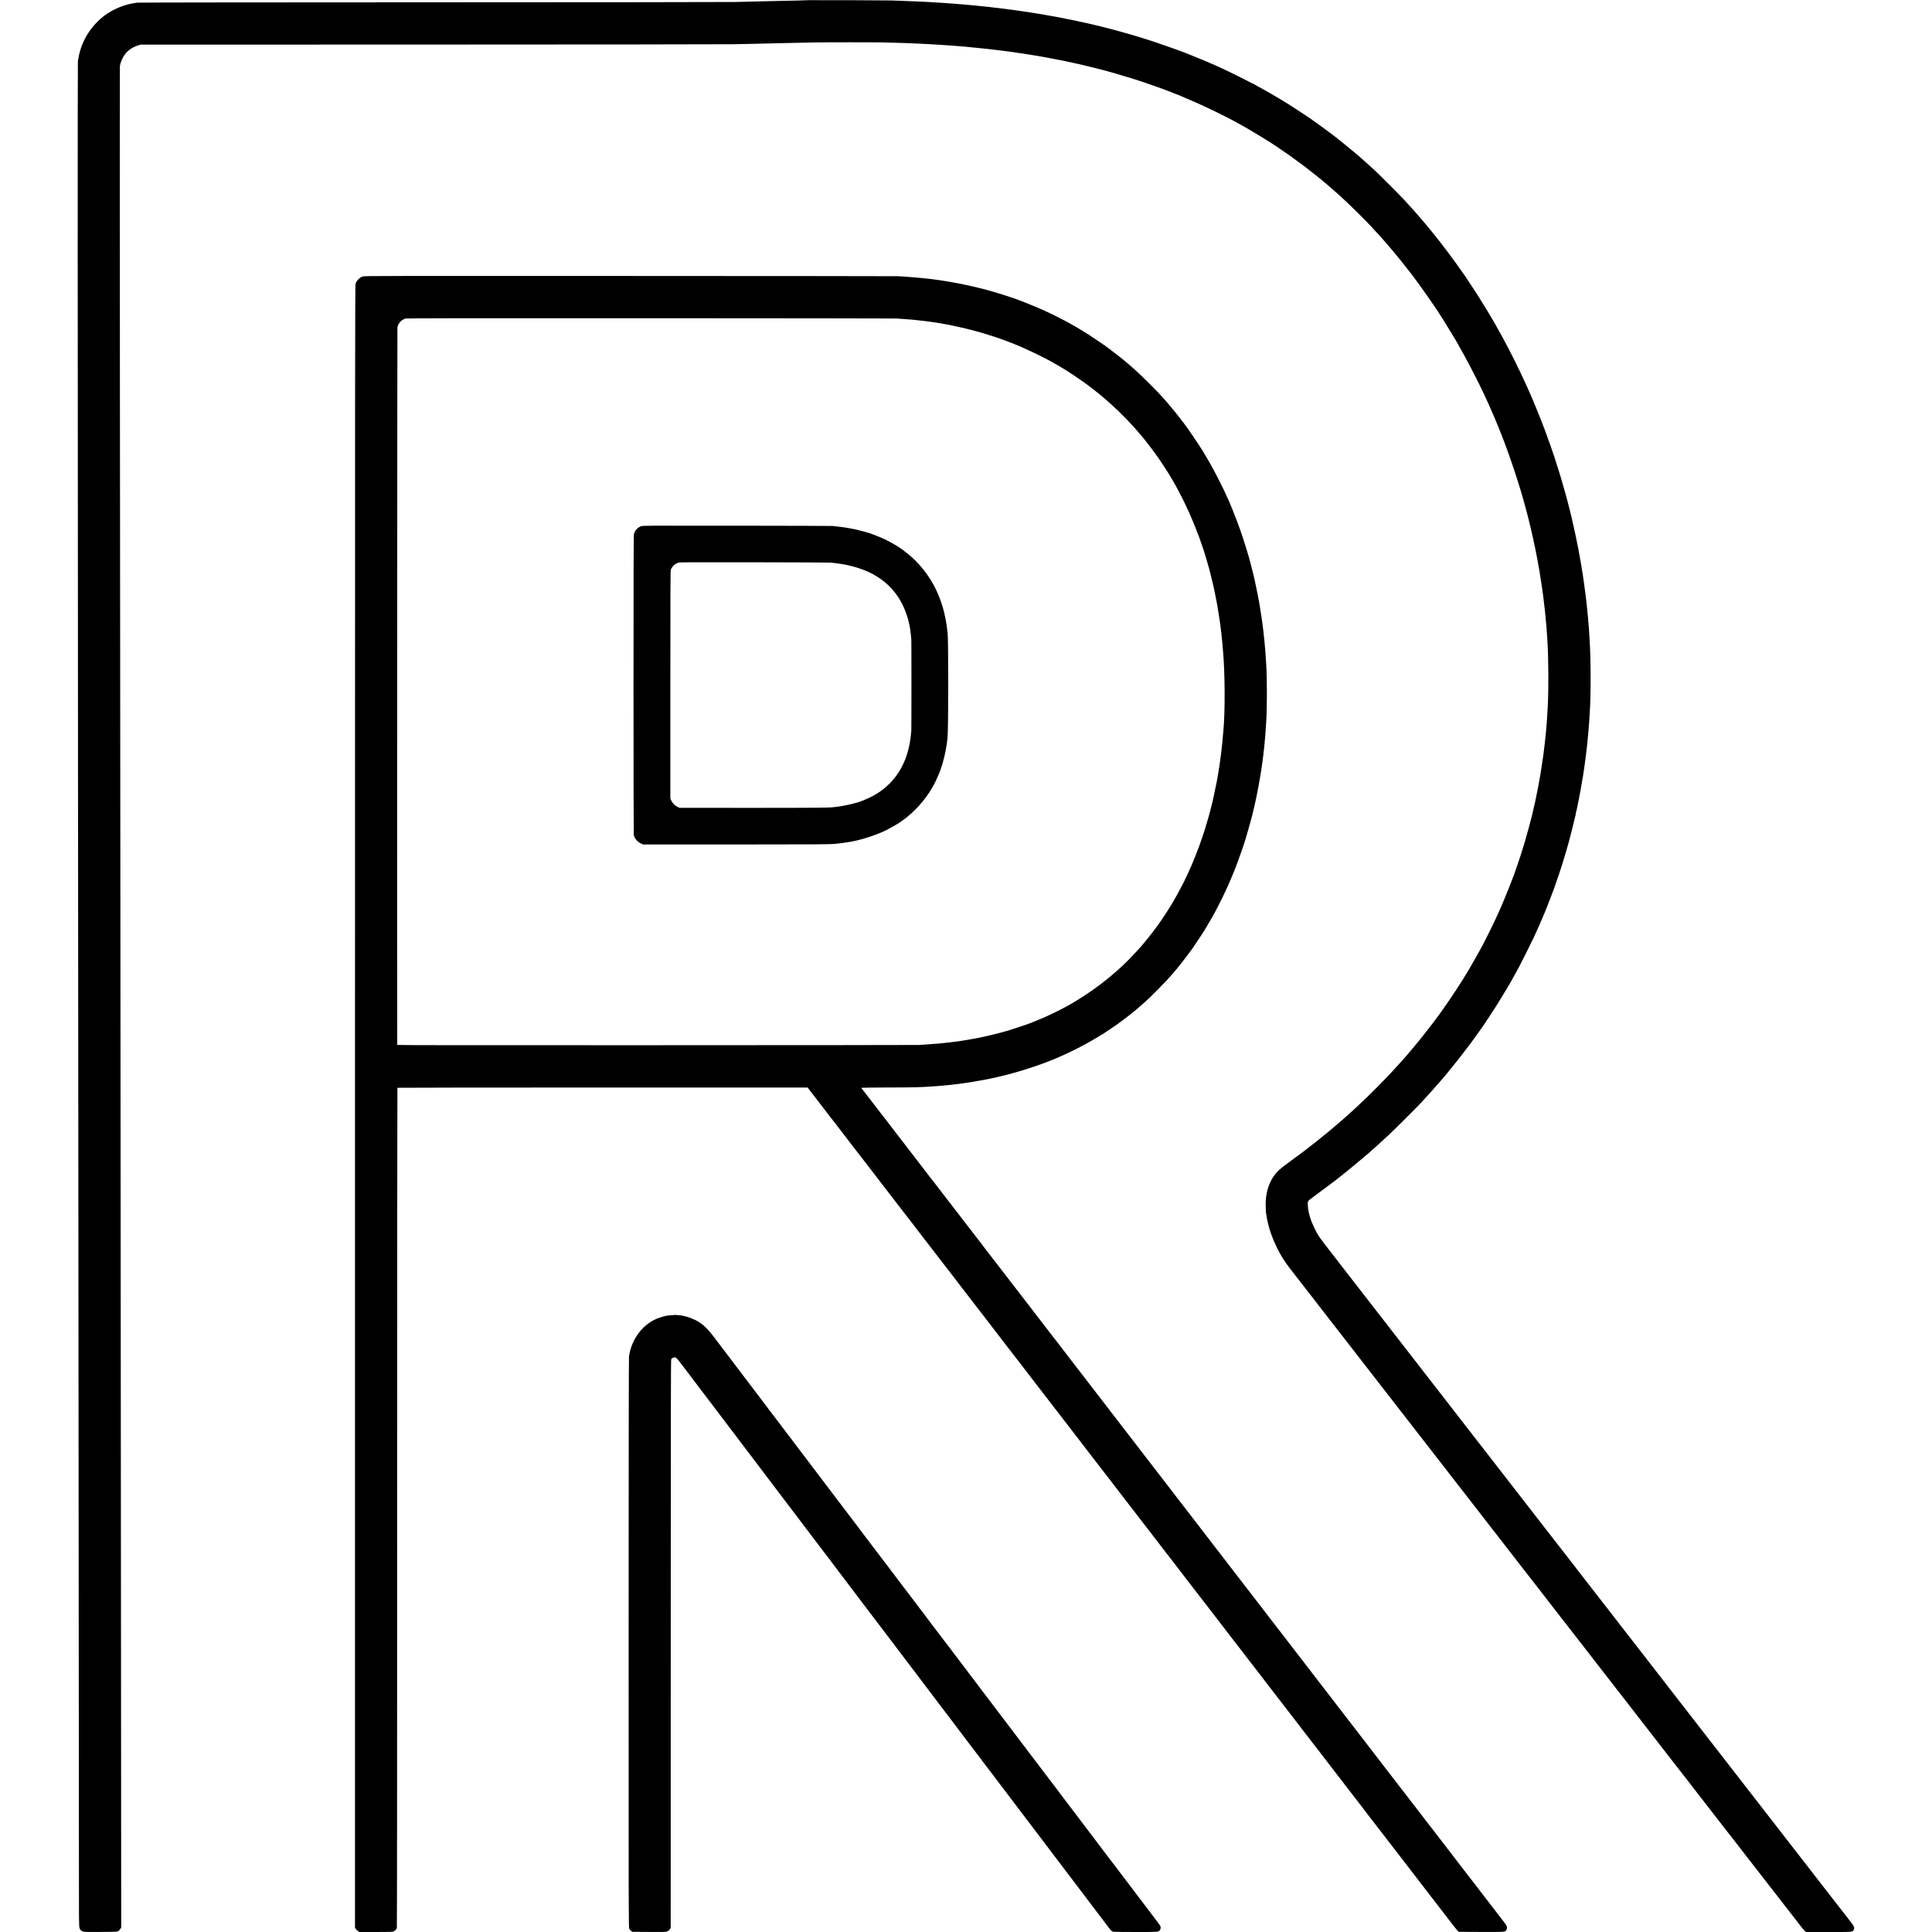
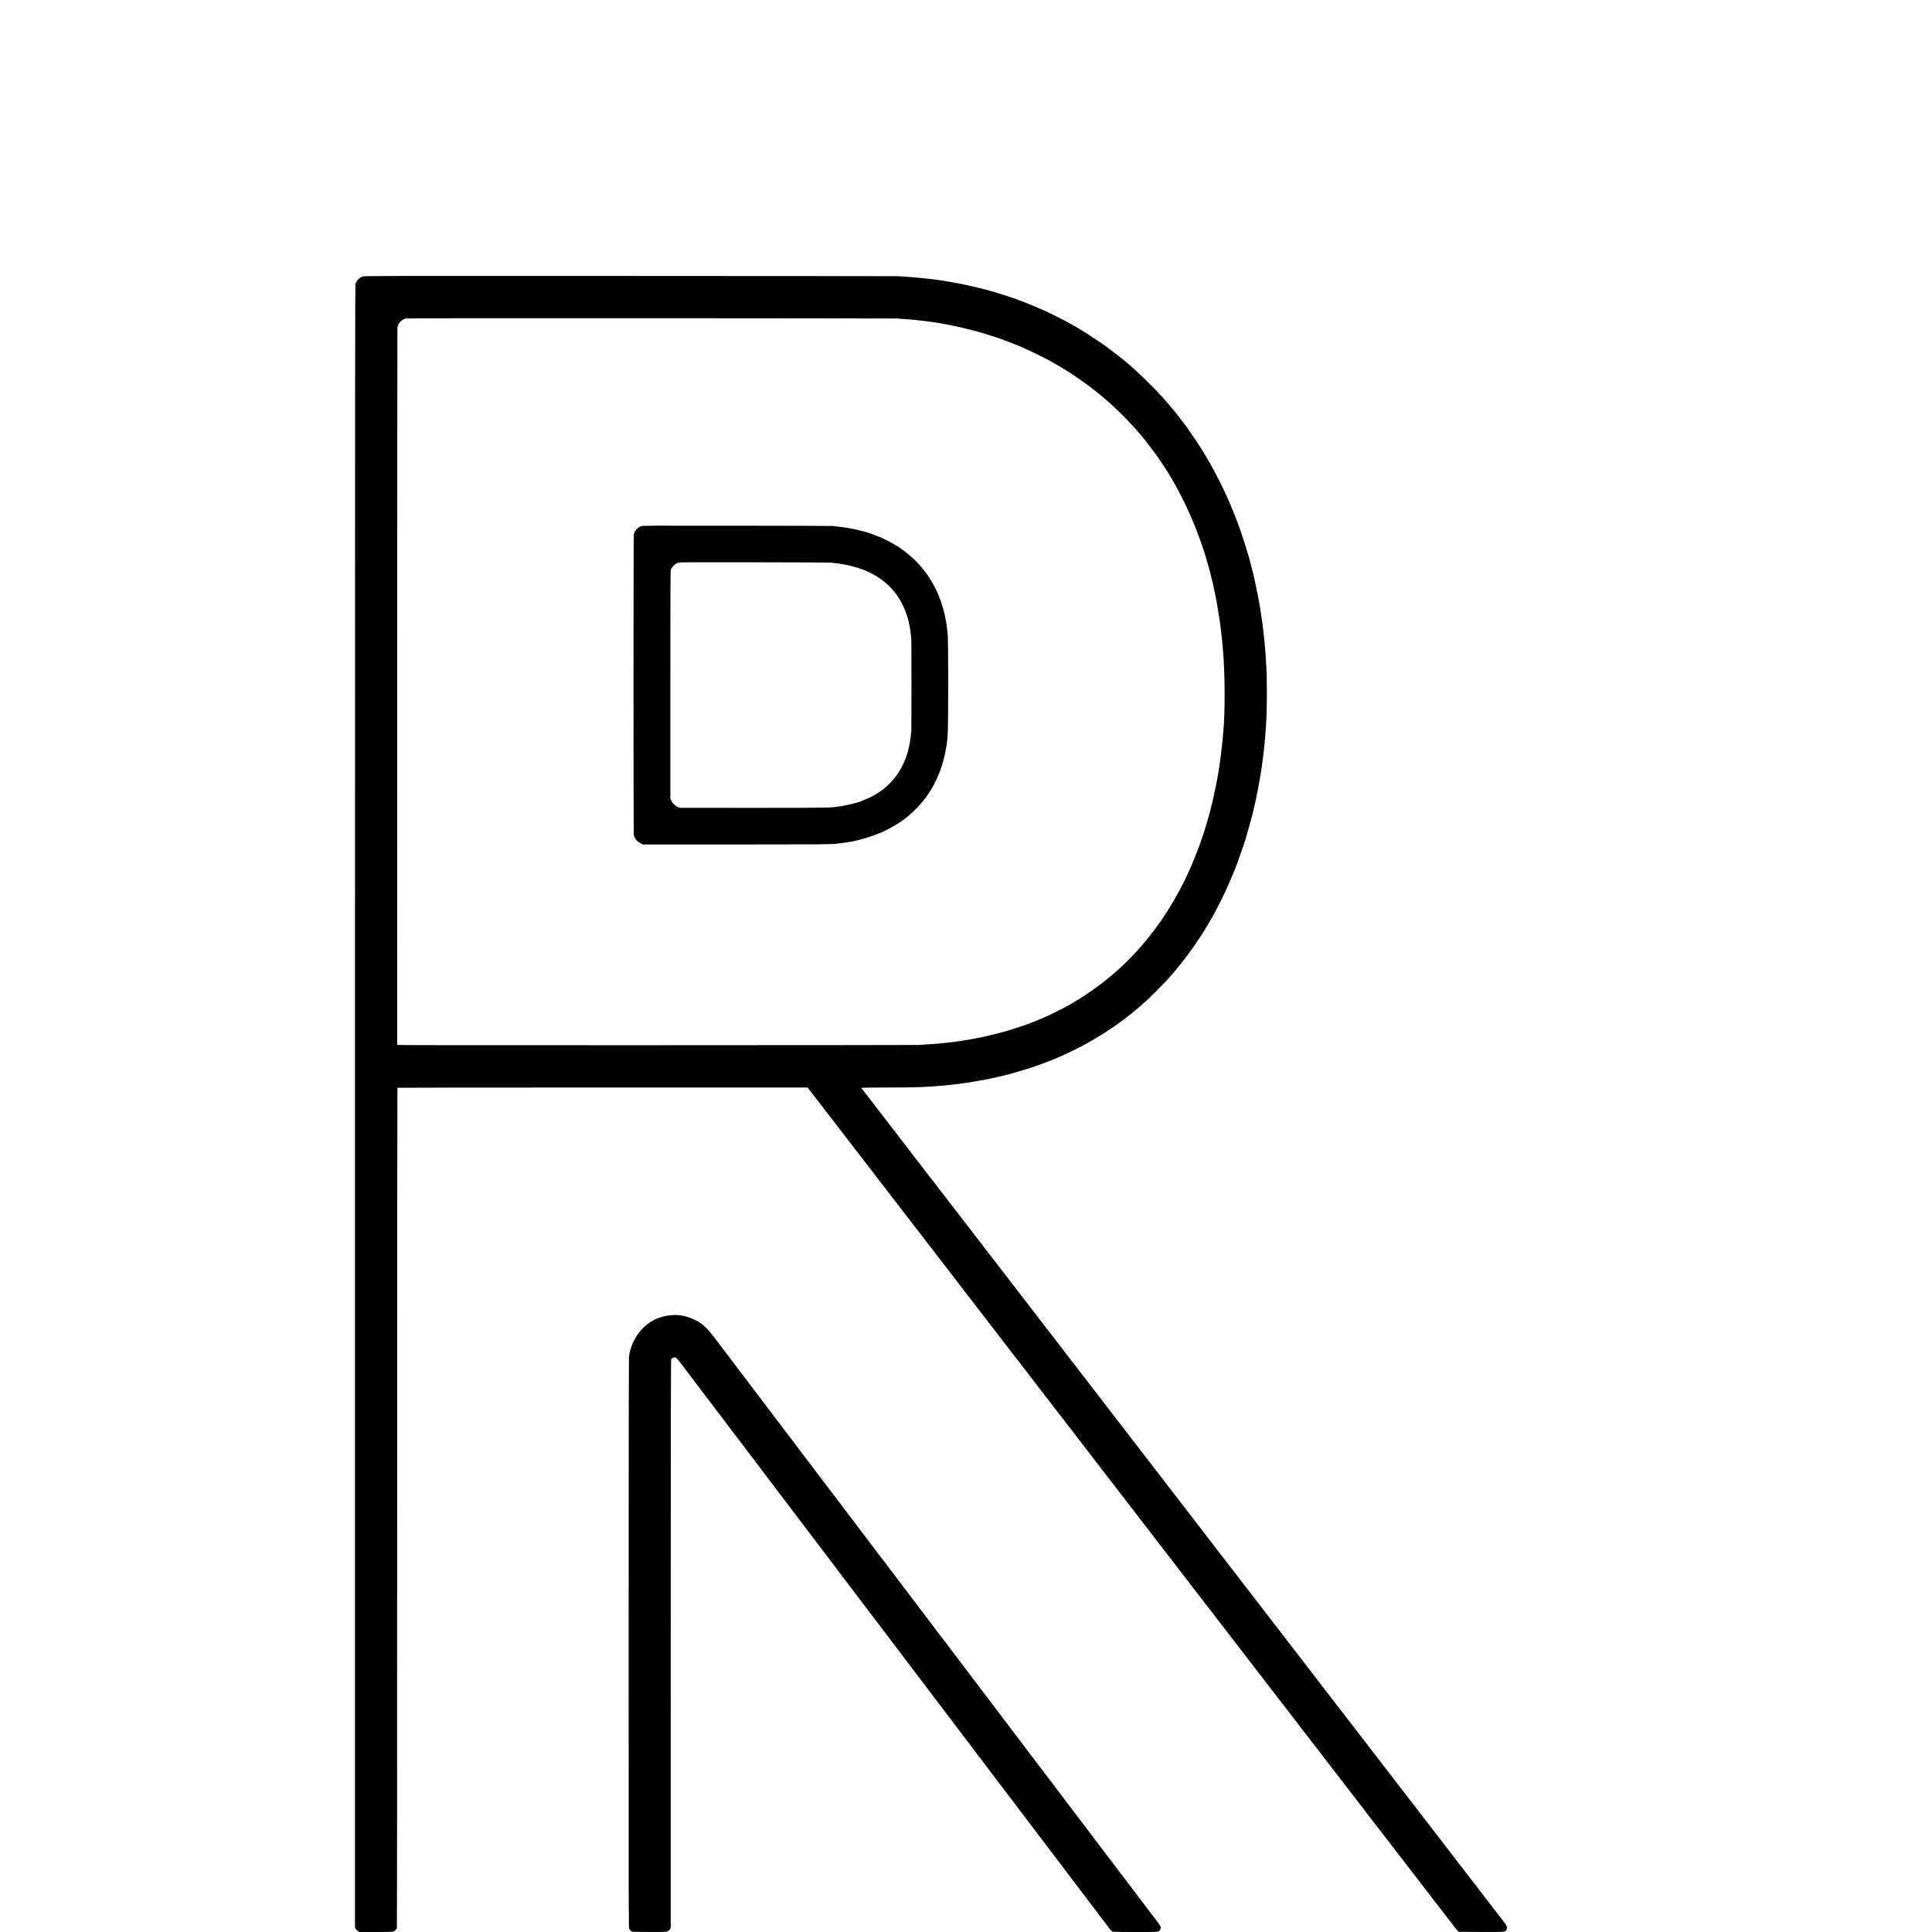
<svg xmlns="http://www.w3.org/2000/svg" version="1.0" width="5437pt" height="5437pt" viewBox="0 0 5437 5437" preserveAspectRatio="xMidYMid meet">
  <g transform="translate(0,5437) scale(0.1,-0.1)" fill="#000000" stroke="none">
-     <path d="M22768 54365 c-2 -2 -147 -6 -323 -10 -176 -3 -392 -8 -480 -10 -431 -11 -856 -21 -1300 -31 -187 -4 -4030 -8 -8540 -9 -4622 -1 -8228 -5 -8265 -10 -36 -5 -67 -9 -70 -10 -3 -1 -25 -5 -50 -9 -322 -53 -680 -225 -915 -438 -359 -326 -571 -727 -633 -1198 -8 -61 -7 -8236 3 -19570 4 -4117 8 -9503 10 -11970 2 -2467 6 -7837 10 -11935 4 -4097 7 -7803 7 -8235 0 -831 0 -822 46 -873 9 -11 34 -28 55 -38 36 -19 60 -20 505 -17 461 3 467 3 502 25 20 12 46 40 58 62 l23 40 -1 1698 c-1 934 -3 3903 -5 6598 -4 5004 -11 12201 -20 23705 -3 3556 -8 8598 -10 11205 -5 5524 -5 9142 -1 9170 16 114 80 261 153 350 91 111 208 189 358 237 l70 22 8140 2 c4477 1 8307 5 8510 9 463 8 720 14 1360 30 279 7 704 16 965 21 335 6 1680 6 1920 0 572 -15 742 -20 950 -31 52 -3 142 -7 200 -10 58 -2 146 -7 195 -10 50 -3 124 -8 165 -10 111 -7 259 -16 310 -20 25 -2 86 -7 135 -10 50 -3 108 -8 130 -10 22 -2 78 -7 125 -10 47 -3 101 -8 120 -10 19 -3 64 -7 100 -10 66 -5 224 -21 315 -32 52 -6 60 -6 184 -18 41 -3 77 -8 80 -10 3 -1 38 -6 76 -9 39 -4 81 -8 95 -11 14 -2 52 -7 85 -10 33 -3 92 -11 130 -16 39 -6 86 -12 105 -14 60 -7 124 -15 150 -20 14 -2 43 -7 65 -10 22 -3 67 -10 100 -15 33 -5 80 -12 105 -15 60 -8 108 -16 133 -21 12 -2 39 -6 62 -9 22 -3 66 -10 98 -16 32 -6 71 -12 87 -14 16 -2 53 -8 82 -14 29 -6 69 -13 88 -15 19 -3 46 -8 60 -11 14 -3 52 -10 85 -16 33 -5 141 -26 240 -46 99 -19 194 -37 210 -40 17 -2 36 -6 44 -9 7 -2 48 -11 90 -20 42 -8 112 -23 156 -34 44 -10 94 -21 110 -24 17 -3 39 -8 50 -10 36 -8 279 -66 335 -81 30 -8 66 -16 80 -19 14 -2 60 -14 102 -26 43 -11 86 -23 98 -25 72 -14 694 -194 930 -269 402 -128 1006 -344 1167 -417 24 -10 48 -19 54 -19 6 0 23 -7 37 -15 15 -8 108 -48 207 -89 469 -194 1150 -523 1478 -712 32 -19 60 -34 62 -34 18 0 674 -393 865 -518 47 -31 94 -61 103 -67 22 -13 349 -237 407 -278 541 -388 981 -741 1429 -1146 206 -186 674 -647 861 -846 108 -116 259 -281 315 -345 26 -30 74 -84 105 -120 32 -36 70 -81 86 -100 16 -19 31 -37 34 -40 6 -6 100 -117 126 -149 10 -13 24 -28 29 -35 47 -52 295 -364 470 -591 198 -256 730 -1017 793 -1134 7 -14 28 -46 47 -73 19 -26 35 -50 35 -53 0 -2 24 -42 53 -87 30 -46 111 -180 182 -298 70 -118 136 -227 146 -242 11 -15 19 -30 19 -33 0 -4 16 -34 36 -68 172 -292 497 -915 689 -1321 414 -876 739 -1729 1054 -2761 29 -97 150 -524 156 -555 2 -8 17 -69 34 -135 18 -66 34 -130 37 -143 2 -12 22 -96 44 -185 58 -241 91 -392 106 -477 3 -14 7 -33 10 -42 3 -10 7 -30 10 -45 3 -16 7 -35 9 -43 2 -8 7 -31 10 -50 3 -19 14 -78 25 -130 10 -52 24 -122 30 -155 5 -33 12 -71 15 -85 6 -31 23 -125 30 -167 3 -18 7 -45 10 -60 11 -70 37 -231 41 -258 3 -16 9 -61 15 -100 6 -38 12 -81 14 -95 2 -14 6 -45 10 -70 4 -25 8 -56 10 -70 2 -14 6 -43 9 -65 3 -22 8 -61 11 -87 3 -26 7 -62 9 -80 3 -18 8 -59 11 -92 4 -32 8 -68 10 -80 2 -11 7 -52 10 -91 4 -38 9 -83 10 -100 2 -16 6 -61 10 -100 3 -38 8 -88 10 -110 3 -22 7 -69 10 -105 2 -36 7 -94 10 -130 3 -36 7 -99 10 -140 2 -41 7 -111 10 -155 33 -506 38 -1350 11 -1880 -9 -162 -18 -313 -21 -337 -2 -15 -6 -78 -10 -140 -4 -62 -8 -120 -10 -128 -2 -8 -6 -53 -10 -100 -3 -47 -8 -92 -10 -100 -2 -8 -7 -53 -10 -99 -4 -47 -8 -92 -10 -100 -2 -9 -6 -45 -10 -81 -3 -36 -8 -72 -10 -80 -2 -8 -6 -46 -10 -85 -3 -38 -8 -77 -10 -85 -2 -8 -6 -37 -10 -65 -3 -27 -15 -108 -27 -180 -11 -71 -21 -141 -23 -155 -4 -39 -15 -112 -22 -145 -3 -16 -7 -39 -9 -50 -4 -33 -14 -89 -19 -105 -3 -8 -7 -35 -10 -60 -3 -25 -8 -52 -10 -60 -2 -8 -7 -31 -10 -50 -3 -19 -19 -100 -36 -180 -16 -80 -31 -156 -34 -170 -3 -14 -7 -36 -10 -50 -3 -14 -7 -34 -9 -45 -3 -11 -10 -42 -16 -70 -6 -27 -13 -57 -15 -65 -2 -8 -15 -64 -29 -125 -15 -60 -28 -119 -30 -130 -15 -73 -150 -573 -196 -725 -18 -58 -38 -125 -45 -150 -28 -98 -127 -403 -165 -511 -23 -63 -43 -121 -45 -129 -21 -82 -261 -696 -383 -980 -91 -213 -126 -289 -244 -540 -62 -131 -265 -538 -305 -611 -17 -30 -52 -94 -78 -144 -42 -78 -248 -442 -309 -545 -12 -20 -26 -45 -33 -55 -169 -286 -481 -764 -692 -1058 -58 -82 -113 -158 -121 -170 -44 -65 -211 -286 -381 -502 -176 -225 -530 -651 -624 -751 -5 -6 -39 -44 -75 -84 -346 -391 -866 -919 -1255 -1275 -54 -49 -107 -99 -119 -110 -12 -11 -77 -69 -146 -130 -69 -60 -127 -113 -130 -116 -4 -4 -244 -209 -320 -273 -14 -11 -50 -42 -80 -67 -44 -37 -173 -141 -400 -322 -182 -145 -424 -328 -685 -516 -266 -193 -364 -284 -457 -426 -136 -207 -211 -479 -211 -765 0 -98 11 -278 18 -289 2 -4 6 -27 10 -51 14 -97 17 -114 26 -137 5 -13 6 -23 4 -23 -2 0 0 -11 5 -26 6 -14 12 -39 15 -57 6 -31 50 -182 66 -222 4 -11 20 -54 35 -95 47 -131 158 -370 221 -480 123 -214 190 -309 407 -585 13 -16 83 -106 155 -200 73 -93 137 -177 144 -185 7 -8 42 -53 78 -100 36 -47 108 -139 160 -206 52 -66 105 -136 119 -154 14 -18 132 -171 263 -339 264 -340 246 -316 386 -496 55 -71 104 -134 109 -140 4 -5 32 -41 62 -80 30 -38 218 -281 419 -540 201 -258 452 -582 559 -720 107 -137 205 -263 218 -280 13 -16 153 -197 311 -401 158 -204 300 -386 315 -405 15 -19 206 -265 425 -547 383 -494 1199 -1545 1247 -1607 13 -16 137 -176 276 -355 139 -179 269 -347 291 -375 43 -56 158 -204 195 -250 20 -26 367 -474 566 -730 34 -44 83 -107 109 -140 26 -33 241 -310 478 -615 236 -305 434 -559 438 -565 8 -10 210 -269 225 -290 4 -5 18 -23 31 -40 14 -16 99 -127 191 -245 92 -118 172 -222 179 -230 7 -8 41 -53 77 -100 36 -47 68 -87 71 -90 4 -4 78 -99 159 -205 63 -83 160 -208 229 -296 42 -53 85 -108 96 -124 18 -24 36 -48 82 -105 7 -8 96 -123 198 -255 102 -132 191 -247 198 -255 7 -8 138 -177 292 -375 153 -198 394 -508 535 -690 141 -181 274 -353 296 -381 21 -28 93 -120 159 -205 66 -84 129 -165 140 -180 11 -15 74 -96 140 -181 65 -84 177 -227 248 -318 70 -91 139 -178 152 -195 131 -169 278 -357 310 -400 22 -30 146 -189 275 -355 129 -166 263 -339 298 -384 35 -44 69 -88 75 -96 7 -8 106 -136 221 -285 191 -246 234 -301 334 -428 41 -54 36 -47 117 -152 38 -49 108 -139 155 -200 48 -60 259 -333 470 -605 211 -272 387 -497 390 -500 3 -3 17 -21 30 -40 13 -19 27 -37 30 -40 3 -3 28 -34 55 -70 27 -36 52 -67 55 -70 3 -3 25 -32 50 -65 25 -33 53 -69 62 -80 9 -11 36 -45 60 -76 206 -271 338 -435 364 -455 l31 -24 632 0 c696 0 674 -2 707 62 28 55 15 96 -67 201 -41 52 -101 129 -134 172 -53 69 -181 233 -202 260 -5 6 -94 120 -198 255 -104 135 -191 247 -194 250 -3 3 -35 43 -71 90 -35 47 -70 92 -77 100 -18 23 -135 173 -163 210 -29 39 -145 188 -163 210 -7 9 -25 33 -41 55 -17 22 -33 42 -36 45 -3 3 -66 84 -140 180 -74 96 -140 182 -147 190 -22 27 -107 137 -163 210 -30 39 -62 80 -70 90 -8 10 -47 61 -87 112 -40 51 -161 208 -270 348 -109 140 -207 267 -218 281 -26 35 -693 893 -765 985 -30 38 -65 83 -77 100 -12 16 -120 155 -240 309 -120 154 -319 411 -443 570 -123 160 -228 295 -232 300 -38 48 -155 198 -203 261 -33 43 -87 112 -120 154 -33 42 -71 91 -85 110 -14 18 -77 99 -140 180 -63 81 -126 162 -140 180 -14 18 -77 100 -140 181 -159 203 -1000 1288 -1217 1569 -41 52 -79 102 -86 110 -7 8 -44 56 -82 105 -77 101 -164 212 -182 235 -7 8 -87 112 -178 230 -92 118 -174 224 -183 235 -10 11 -40 49 -67 85 -27 36 -205 265 -395 510 -190 245 -357 461 -372 480 -14 19 -182 234 -371 478 -190 244 -355 457 -368 474 -13 17 -52 67 -87 112 -35 45 -74 95 -87 111 -24 31 -409 528 -450 580 -13 17 -201 260 -419 540 -524 675 -549 708 -563 725 -7 8 -32 40 -55 72 -73 95 -522 673 -528 678 -3 3 -17 21 -30 40 -13 19 -27 37 -30 40 -3 3 -21 25 -40 50 -19 25 -40 52 -47 60 -11 14 -337 435 -927 1195 -136 176 -259 334 -272 350 -24 31 -581 749 -621 801 -27 35 -497 640 -521 671 -17 21 -292 375 -820 1056 -150 194 -283 366 -296 382 -504 645 -746 964 -746 980 0 5 -6 16 -14 24 -25 27 -142 272 -180 372 -63 170 -94 307 -101 440 -7 132 -9 129 156 248 134 98 555 412 596 445 10 8 86 68 168 132 83 65 152 121 155 124 3 3 50 41 105 85 101 81 546 453 555 465 3 4 43 40 90 81 107 93 123 107 440 399 129 118 795 781 910 905 170 183 427 469 499 555 25 29 50 58 56 64 96 99 537 647 757 941 70 93 131 175 136 180 4 6 23 33 42 60 19 28 37 52 40 55 4 3 52 70 108 150 56 80 105 150 110 155 19 23 326 491 404 615 141 224 438 723 438 735 0 2 14 28 31 57 17 29 52 91 77 138 25 47 56 103 68 125 36 62 365 719 408 815 22 47 53 117 71 155 46 98 135 301 185 420 23 55 47 114 55 130 28 65 135 337 185 470 28 77 56 149 61 160 10 22 102 286 167 480 71 211 119 365 182 580 33 116 67 233 75 260 9 28 17 61 20 74 2 13 9 38 14 55 14 43 139 543 146 583 3 18 9 43 15 57 5 15 8 26 6 26 -2 0 2 22 9 50 7 27 11 50 9 50 -2 0 1 11 6 25 5 14 12 36 14 49 2 12 14 70 25 127 12 57 23 115 26 129 3 14 7 36 10 50 15 69 70 372 85 470 13 77 16 96 25 140 2 14 7 45 10 70 3 25 8 52 10 60 2 8 6 38 10 65 3 28 7 61 10 75 2 14 7 45 10 70 3 25 7 54 9 65 2 11 7 45 10 76 4 31 8 65 10 75 2 11 7 50 11 87 3 37 8 76 10 85 1 9 6 49 10 87 6 71 9 93 19 175 6 44 9 79 21 225 3 39 7 93 10 120 11 116 18 216 30 425 12 190 13 216 21 465 12 402 7 1143 -11 1420 -2 33 -7 121 -10 195 -13 238 -22 361 -40 560 -3 30 -7 84 -10 120 -4 36 -8 76 -10 90 -2 14 -7 63 -10 110 -4 47 -9 94 -11 105 -2 11 -6 45 -9 75 -3 30 -7 71 -9 90 -3 19 -8 60 -11 90 -3 30 -8 66 -10 80 -2 14 -7 49 -10 79 -4 30 -8 61 -10 70 -1 9 -6 43 -10 76 -4 32 -8 66 -10 75 -1 8 -6 35 -9 60 -3 25 -8 54 -10 66 -2 11 -7 47 -10 79 -4 32 -8 61 -10 64 -2 3 -7 29 -11 56 -9 69 -11 77 -30 190 -10 55 -19 109 -20 120 -3 20 -10 55 -20 105 -2 13 -7 42 -11 64 -3 22 -7 43 -9 46 -2 3 -6 23 -9 45 -3 22 -8 51 -11 65 -3 14 -7 34 -9 45 -46 238 -87 429 -146 685 -12 52 -24 106 -26 120 -3 14 -30 122 -60 240 -30 118 -57 224 -59 235 -3 11 -18 70 -35 130 -39 145 -43 156 -90 320 -23 77 -43 148 -45 157 -6 28 -114 374 -158 508 -22 69 -42 130 -43 135 -10 41 -188 548 -272 770 -128 342 -352 889 -460 1125 -16 36 -40 88 -52 115 -197 437 -450 948 -678 1365 -13 25 -40 74 -60 110 -19 36 -46 82 -59 102 -13 21 -23 40 -23 42 0 3 -13 27 -29 54 -15 26 -40 69 -54 95 -21 38 -171 291 -220 372 -62 102 -172 279 -226 363 -36 57 -71 112 -77 122 -12 22 -295 450 -307 465 -4 5 -57 80 -117 165 -140 201 -196 277 -359 495 -128 171 -378 494 -391 505 -3 3 -35 41 -70 85 -35 44 -67 82 -70 85 -5 5 -80 97 -110 134 -8 10 -22 26 -30 36 -13 14 -51 58 -150 174 -57 67 -300 339 -399 446 -117 127 -677 690 -811 815 -47 44 -123 114 -169 155 -46 41 -96 86 -111 100 -143 131 -456 396 -625 530 -66 52 -122 97 -125 100 -23 26 -498 380 -710 528 -63 45 -119 85 -125 89 -25 21 -464 308 -585 383 -74 46 -151 93 -170 106 -117 74 -514 303 -700 402 -47 25 -102 56 -122 69 -21 13 -42 23 -47 23 -6 0 -34 14 -63 31 -47 28 -615 310 -708 352 -19 8 -73 33 -120 55 -47 21 -119 54 -160 72 -41 18 -93 40 -115 50 -100 45 -335 143 -490 204 -93 37 -179 72 -190 77 -117 51 -855 310 -1135 397 -250 78 -338 105 -505 152 -99 28 -202 57 -230 65 -117 33 -403 108 -535 140 -8 2 -73 18 -145 35 -138 33 -372 86 -418 94 -15 2 -37 8 -48 11 -12 4 -31 8 -42 10 -12 2 -132 26 -266 54 -135 28 -263 53 -285 57 -22 3 -43 7 -46 9 -4 2 -26 6 -51 9 -53 7 -95 14 -129 22 -29 7 -34 8 -160 29 -133 22 -130 22 -275 45 -71 11 -170 27 -220 35 -49 8 -112 17 -140 20 -27 4 -57 8 -65 10 -8 2 -42 7 -75 11 -33 3 -62 7 -65 9 -3 2 -39 6 -80 10 -41 4 -77 8 -80 10 -3 2 -33 6 -67 10 -34 3 -71 8 -83 10 -12 2 -48 7 -79 10 -31 4 -67 8 -81 11 -14 2 -54 6 -90 9 -36 3 -77 8 -92 11 -15 3 -47 7 -70 9 -24 2 -113 11 -198 20 -85 9 -177 18 -205 21 -27 2 -72 6 -100 9 -27 2 -77 7 -110 10 -33 3 -82 7 -110 10 -27 2 -86 7 -130 10 -44 3 -98 8 -120 10 -22 3 -83 7 -135 10 -52 3 -120 8 -150 11 -30 2 -91 7 -135 9 -129 8 -255 15 -330 20 -38 2 -131 7 -205 10 -137 7 -159 8 -495 20 -104 4 -242 9 -305 12 -128 5 -2327 12 -2332 8z" />
    <path d="M10212 46591 c-94 -32 -169 -106 -205 -201 -16 -41 -17 -1515 -17 -23153 l0 -23109 22 -40 c13 -22 41 -51 64 -64 l41 -24 462 0 c370 0 468 3 494 14 38 16 82 61 95 96 6 15 9 4669 9 11833 0 6494 3 11811 7 11815 4 4 2604 7 5777 7 l5769 0 32 -45 c18 -25 40 -54 50 -65 9 -11 112 -144 228 -295 116 -151 216 -282 223 -290 7 -8 48 -62 92 -120 44 -58 82 -107 85 -110 3 -3 28 -34 55 -70 28 -36 55 -72 62 -80 14 -18 279 -363 308 -401 11 -15 101 -132 200 -260 99 -128 198 -256 220 -284 22 -29 76 -99 120 -156 43 -57 84 -109 90 -116 5 -6 55 -71 110 -143 55 -73 143 -187 195 -254 52 -67 106 -137 120 -156 14 -18 64 -83 111 -144 47 -61 211 -273 363 -471 153 -198 289 -375 304 -394 30 -38 172 -223 362 -470 69 -90 199 -259 290 -376 91 -117 212 -275 270 -351 58 -75 110 -142 115 -148 6 -6 39 -49 74 -96 58 -76 283 -370 303 -395 32 -40 630 -816 779 -1010 38 -49 104 -135 146 -191 43 -55 190 -246 327 -425 137 -178 263 -340 278 -359 16 -19 32 -39 36 -45 70 -94 137 -181 141 -185 3 -3 42 -52 86 -110 44 -58 83 -109 87 -115 19 -23 293 -378 328 -425 33 -44 175 -227 204 -265 20 -25 361 -468 439 -569 12 -16 94 -122 181 -235 88 -113 194 -251 236 -306 94 -123 353 -459 384 -500 31 -40 389 -503 485 -628 42 -54 111 -144 154 -200 44 -56 96 -124 117 -152 21 -27 97 -126 169 -220 73 -93 142 -183 154 -199 172 -224 282 -367 301 -391 13 -16 102 -131 197 -255 95 -124 206 -268 247 -320 40 -52 105 -138 145 -190 39 -52 74 -97 77 -100 3 -3 37 -45 75 -95 76 -100 94 -123 419 -545 125 -162 237 -308 250 -325 13 -16 237 -307 498 -645 260 -338 624 -810 808 -1049 184 -239 358 -464 385 -500 28 -36 111 -144 185 -239 74 -96 142 -184 150 -195 8 -12 30 -42 50 -67 20 -25 67 -85 105 -135 38 -49 163 -211 277 -360 115 -148 257 -333 316 -409 59 -77 156 -203 216 -280 59 -78 117 -152 127 -166 11 -14 56 -73 102 -131 45 -59 123 -160 172 -224 50 -65 97 -126 105 -136 8 -9 23 -28 33 -42 26 -36 606 -789 625 -812 9 -11 37 -47 62 -80 25 -33 47 -62 50 -65 3 -3 25 -32 50 -65 25 -33 86 -112 135 -176 50 -64 101 -131 115 -149 54 -71 274 -356 294 -381 12 -14 28 -36 36 -49 8 -12 20 -28 25 -34 9 -9 219 -281 450 -581 136 -176 316 -410 339 -440 25 -31 300 -388 339 -439 12 -16 99 -129 192 -250 94 -122 179 -233 190 -247 11 -15 94 -123 185 -240 91 -118 196 -254 234 -304 217 -281 311 -403 332 -430 13 -16 77 -100 143 -185 65 -85 131 -166 146 -180 l27 -25 626 -3 c703 -3 684 -5 718 66 25 53 14 103 -39 170 -24 31 -73 95 -108 142 -35 47 -66 87 -70 90 -3 3 -34 43 -69 90 -36 47 -70 92 -77 100 -11 13 -99 127 -162 210 -33 43 -211 274 -224 290 -7 8 -39 51 -72 95 -33 44 -62 82 -65 85 -3 3 -28 34 -55 70 -27 36 -53 70 -58 75 -4 6 -60 78 -123 160 -64 83 -127 164 -141 182 -31 40 -399 519 -433 564 -14 17 -90 116 -170 220 -80 103 -194 252 -255 331 -60 78 -112 145 -115 148 -3 3 -32 41 -65 85 -33 44 -62 82 -65 85 -5 4 -312 402 -457 593 -79 103 -216 280 -230 297 -7 8 -23 29 -35 46 -31 43 -151 198 -157 204 -4 3 -25 30 -47 60 -58 76 -163 214 -339 441 -82 107 -181 235 -220 285 -38 51 -111 145 -161 210 -51 66 -180 234 -288 374 -108 140 -202 262 -209 270 -6 9 -32 42 -57 75 -25 33 -47 62 -50 65 -3 3 -25 32 -50 65 -25 33 -52 69 -62 80 -9 11 -193 250 -409 530 -216 281 -482 626 -592 769 -110 142 -226 293 -258 335 -33 42 -98 127 -147 190 -48 62 -96 125 -107 141 -11 15 -34 45 -51 66 -18 21 -146 188 -286 369 -139 182 -292 380 -338 440 -47 61 -88 115 -92 120 -4 6 -27 35 -51 65 -24 30 -157 204 -297 385 -140 182 -275 357 -300 390 -114 148 -425 551 -432 560 -4 5 -32 42 -62 80 -168 220 -408 532 -419 545 -7 8 -125 161 -262 340 -137 179 -274 357 -305 396 -30 38 -66 85 -80 103 -48 64 -312 406 -328 426 -9 11 -51 65 -92 120 -41 55 -78 102 -81 105 -3 3 -147 190 -320 415 -174 226 -454 590 -624 810 -170 220 -338 438 -374 485 -218 284 -398 517 -481 624 -52 68 -106 138 -120 156 -74 97 -185 242 -223 290 -24 30 -164 212 -312 404 -148 192 -295 383 -327 425 -32 42 -91 119 -131 171 -39 52 -74 97 -78 100 -3 3 -43 55 -90 116 -86 113 -504 657 -526 684 -17 22 -355 460 -378 491 -56 74 -250 325 -255 329 -3 3 -17 21 -30 40 -14 19 -30 42 -37 50 -7 8 -49 62 -93 120 -45 58 -87 112 -93 120 -7 8 -118 152 -247 320 -129 168 -237 307 -240 310 -3 3 -17 21 -30 40 -14 19 -30 42 -37 50 -17 20 -161 207 -355 460 -167 218 -274 356 -285 370 -7 8 -135 175 -286 370 -150 195 -295 384 -323 420 -28 36 -81 106 -119 155 -38 50 -72 92 -76 95 -3 3 -20 25 -38 50 -30 41 -144 190 -564 733 -81 106 -156 203 -165 216 -9 13 -21 28 -27 35 -5 6 -23 29 -40 51 -16 22 -35 47 -42 55 -10 12 -292 378 -393 510 -26 34 -163 212 -205 265 -37 49 -203 264 -300 390 -49 65 -95 123 -100 129 -6 6 -22 27 -35 46 -13 19 -29 38 -34 42 -6 4 -7 10 -2 15 4 4 328 8 719 9 731 1 943 6 1272 30 50 3 110 7 135 9 57 4 184 15 230 20 19 2 64 7 100 10 36 4 76 8 90 10 22 3 79 10 175 20 41 4 109 14 175 25 30 5 75 12 100 14 25 3 54 7 65 10 11 2 54 9 95 16 41 6 122 20 180 31 58 11 121 22 140 25 19 3 62 12 95 19 33 8 74 16 90 19 41 7 249 55 266 61 8 2 25 6 39 9 125 22 672 182 895 261 72 25 137 47 145 50 24 6 265 98 385 147 431 177 878 402 1253 631 101 62 191 117 200 122 25 15 257 171 332 224 134 94 428 320 530 407 316 271 330 284 606 559 189 188 274 278 434 460 157 179 406 497 575 735 55 77 274 407 310 466 16 27 64 107 107 178 43 71 78 131 78 133 0 2 11 20 23 41 24 37 63 108 160 290 70 130 220 435 269 547 22 50 53 119 70 155 16 36 57 130 89 210 33 80 64 154 69 165 47 107 288 787 305 860 2 11 20 72 40 135 19 63 58 198 85 300 27 102 57 210 65 240 8 30 27 105 41 165 14 61 27 117 29 125 43 177 138 671 169 875 7 42 24 153 31 195 2 14 6 44 9 68 3 23 9 61 12 85 3 23 7 53 9 67 2 14 7 50 10 80 3 30 8 66 10 80 4 26 11 93 20 180 3 28 7 71 10 98 3 26 7 74 10 107 2 33 7 83 10 110 5 55 11 140 20 285 3 52 8 124 10 160 23 350 23 1191 0 1550 -2 36 -7 110 -10 165 -3 55 -8 125 -10 155 -3 30 -7 87 -10 125 -16 198 -28 318 -50 508 -3 23 -7 58 -9 77 -8 68 -18 145 -22 170 -2 14 -8 61 -14 105 -12 90 -11 83 -40 260 -31 193 -31 196 -56 325 -3 14 -14 75 -26 135 -11 61 -36 180 -55 265 -19 85 -36 164 -38 175 -3 11 -7 32 -11 47 -3 15 -6 31 -6 35 0 5 -4 18 -9 31 -5 13 -11 36 -14 51 -3 16 -17 72 -31 126 -14 53 -27 104 -29 113 -41 172 -191 660 -294 952 -108 310 -328 856 -390 970 -11 19 -20 39 -20 43 0 15 -259 532 -339 677 -133 242 -143 260 -225 395 -44 71 -88 145 -99 164 -58 101 -470 707 -497 731 -4 3 -26 32 -50 65 -121 163 -349 442 -519 634 -138 156 -181 200 -422 442 -380 380 -663 627 -1070 932 -85 64 -166 125 -180 135 -25 19 -408 276 -445 299 -11 7 -83 51 -159 99 -77 47 -156 95 -175 106 -20 11 -54 30 -76 44 -22 13 -47 27 -55 31 -8 4 -31 16 -50 28 -82 51 -514 271 -660 337 -30 14 -77 35 -105 48 -286 129 -790 329 -900 357 -11 2 -29 8 -40 13 -93 37 -692 218 -779 234 -11 2 -66 15 -121 29 -159 39 -435 101 -502 112 -18 3 -78 14 -133 25 -56 11 -117 22 -138 25 -20 2 -48 7 -62 10 -22 4 -57 10 -180 30 -14 2 -45 6 -70 10 -25 3 -56 8 -70 10 -14 2 -47 7 -75 10 -27 3 -61 7 -75 10 -28 4 -120 15 -190 21 -25 2 -65 6 -90 9 -52 6 -117 12 -215 20 -124 10 -168 13 -280 21 -60 4 -137 9 -170 11 -33 2 -3425 6 -7538 7 -6891 3 -7481 2 -7525 -13z m15023 -1184 c235 -16 356 -25 425 -32 25 -3 70 -7 100 -10 70 -7 237 -25 270 -30 14 -2 50 -7 80 -10 30 -4 62 -9 71 -10 9 -2 40 -6 69 -10 29 -4 62 -9 74 -11 11 -2 38 -6 61 -9 22 -3 51 -8 65 -10 14 -3 36 -7 50 -10 25 -5 106 -19 165 -30 17 -2 39 -7 50 -9 257 -53 415 -89 600 -136 238 -61 341 -91 635 -186 63 -21 120 -39 125 -40 19 -4 361 -132 464 -173 341 -137 940 -426 1133 -548 21 -12 40 -23 42 -23 5 0 180 -104 288 -171 116 -72 398 -261 493 -331 44 -32 91 -66 104 -75 98 -71 393 -304 416 -329 6 -5 39 -35 75 -64 239 -199 583 -534 815 -794 39 -44 75 -84 80 -90 6 -6 35 -40 65 -76 30 -36 58 -67 61 -70 36 -33 354 -446 450 -585 19 -27 36 -52 39 -55 6 -5 174 -260 232 -350 463 -727 880 -1663 1128 -2530 22 -80 47 -165 55 -190 8 -25 16 -56 19 -70 3 -14 26 -106 51 -204 25 -99 47 -189 49 -200 2 -12 10 -43 16 -71 6 -27 13 -57 15 -65 4 -20 44 -218 50 -250 3 -14 7 -36 10 -50 12 -55 17 -83 50 -285 44 -269 54 -329 61 -390 3 -27 9 -77 14 -110 5 -33 14 -107 20 -165 6 -58 13 -121 15 -140 10 -90 17 -160 20 -210 3 -30 7 -77 9 -105 61 -631 66 -1783 11 -2320 -2 -22 -7 -71 -10 -110 -8 -106 -16 -184 -30 -310 -21 -194 -26 -233 -30 -255 -2 -14 -7 -47 -10 -75 -3 -27 -7 -61 -10 -75 -2 -14 -7 -45 -10 -70 -3 -25 -7 -55 -9 -67 -3 -11 -8 -43 -12 -70 -3 -26 -8 -57 -10 -68 -2 -11 -9 -49 -14 -85 -12 -72 -13 -78 -30 -170 -7 -36 -14 -76 -17 -90 -4 -26 -90 -429 -98 -465 -3 -11 -7 -29 -9 -40 -2 -11 -18 -76 -36 -145 -17 -69 -33 -132 -35 -140 -11 -48 -91 -324 -125 -435 -23 -71 -43 -137 -45 -145 -6 -24 -99 -294 -143 -415 -39 -106 -174 -448 -205 -517 -9 -18 -29 -64 -46 -101 -17 -38 -31 -70 -31 -72 0 -4 -123 -264 -139 -295 -4 -8 -45 -87 -91 -175 -45 -88 -87 -165 -92 -172 -5 -6 -22 -35 -37 -65 -84 -159 -245 -419 -428 -688 -48 -70 -177 -248 -252 -345 -83 -108 -315 -391 -337 -410 -6 -5 -53 -57 -105 -115 -455 -507 -1051 -995 -1682 -1378 -92 -56 -169 -102 -171 -102 -2 0 -50 -26 -107 -59 -132 -75 -505 -258 -664 -326 -16 -7 -70 -30 -120 -50 -49 -20 -103 -42 -120 -49 -16 -7 -46 -19 -65 -26 -19 -6 -44 -16 -55 -21 -63 -28 -342 -122 -620 -209 -203 -64 -773 -201 -940 -226 -16 -3 -41 -7 -55 -10 -21 -5 -202 -35 -290 -49 -78 -12 -117 -18 -130 -20 -19 -3 -102 -14 -160 -20 -25 -3 -63 -8 -85 -11 -93 -12 -178 -21 -274 -29 -25 -2 -80 -7 -121 -10 -106 -9 -150 -12 -277 -20 -62 -4 -148 -9 -190 -12 -43 -3 -3362 -6 -7375 -7 -5281 -2 -7298 0 -7299 8 -5 66 0 20162 5 20191 19 113 109 213 226 251 26 8 1813 11 6890 9 3770 -2 6891 -5 6935 -8z" />
    <path d="M18037 39560 c-97 -38 -171 -120 -197 -220 -9 -35 -12 -1019 -12 -4237 0 -2305 3 -4206 7 -4223 23 -104 94 -194 193 -242 l67 -33 2585 0 c2264 0 2697 3 2835 19 17 2 57 7 90 10 78 9 145 17 170 22 10 2 37 6 60 9 329 45 784 186 1093 337 151 74 417 230 442 259 3 3 27 20 54 38 89 62 230 183 351 305 263 265 476 581 616 914 22 53 47 111 54 127 11 26 54 151 62 180 1 6 16 57 33 115 50 175 98 417 115 585 3 33 8 74 10 90 26 202 27 2811 1 2952 -2 10 -7 49 -11 86 -3 37 -8 76 -10 85 -1 9 -6 37 -9 62 -5 39 -45 248 -62 320 -13 60 -58 213 -91 310 -190 558 -538 1051 -987 1395 -61 47 -115 89 -121 93 -71 56 -316 198 -465 270 -176 84 -468 195 -575 218 -5 1 -64 16 -130 33 -66 17 -131 33 -145 35 -14 3 -70 14 -125 25 -55 10 -122 22 -150 26 -27 3 -79 10 -115 15 -36 5 -96 12 -135 16 -38 3 -86 9 -105 12 -19 3 -1230 6 -2690 8 -2583 3 -2656 3 -2703 -16z m5338 -1023 c22 -2 67 -7 100 -11 33 -4 74 -9 90 -11 17 -3 48 -7 70 -10 274 -37 619 -138 830 -243 33 -16 67 -32 75 -36 8 -3 22 -10 30 -16 8 -5 56 -34 106 -64 373 -226 654 -572 812 -1001 37 -100 66 -192 77 -241 2 -11 10 -48 19 -84 16 -68 25 -116 31 -163 16 -112 24 -193 31 -282 5 -69 5 -2510 0 -2570 -24 -287 -59 -472 -131 -692 -188 -573 -584 -1000 -1143 -1234 -54 -22 -106 -44 -117 -49 -128 -56 -493 -141 -717 -166 -29 -3 -64 -7 -77 -9 -101 -16 -519 -20 -2301 -20 l-2035 1 -58 27 c-73 34 -141 102 -175 175 l-27 57 0 3205 c0 2746 2 3210 14 3240 24 57 76 123 123 152 23 15 46 28 50 28 4 1 22 7 40 15 28 13 324 14 2138 11 1158 -2 2123 -6 2145 -9z" />
    <path d="M18999 17366 c-2 -2 -47 -6 -99 -9 -137 -8 -162 -13 -325 -64 -451 -142 -803 -583 -874 -1098 -6 -45 -10 -2970 -10 -8068 -1 -7950 -1 -7998 19 -8037 11 -21 34 -49 52 -62 l33 -23 474 -3 c464 -3 474 -2 517 18 26 13 53 36 66 58 l23 37 1 7990 c0 6190 3 7995 13 8013 18 35 79 61 118 50 34 -9 44 -21 330 -398 77 -102 256 -338 397 -525 142 -187 265 -349 274 -360 9 -12 84 -111 167 -220 82 -110 152 -202 155 -205 3 -3 39 -50 80 -105 377 -498 620 -819 675 -890 13 -16 83 -110 157 -207 203 -270 413 -547 623 -823 105 -137 274 -360 376 -495 102 -135 254 -335 337 -445 84 -110 247 -326 364 -480 117 -154 216 -284 221 -290 4 -5 63 -83 130 -171 67 -89 132 -175 144 -190 12 -16 74 -99 139 -184 64 -85 158 -209 208 -275 50 -66 94 -124 98 -130 4 -5 18 -23 31 -40 13 -16 108 -142 212 -280 104 -137 223 -295 265 -350 42 -55 112 -147 156 -205 273 -360 631 -831 711 -936 40 -54 195 -258 302 -399 58 -77 111 -147 118 -155 7 -8 70 -91 140 -185 71 -93 185 -244 254 -335 69 -91 217 -286 329 -435 113 -148 210 -277 217 -285 7 -8 112 -148 235 -310 123 -162 269 -356 325 -430 57 -74 173 -227 258 -340 86 -113 161 -212 168 -220 7 -8 23 -31 37 -50 13 -19 27 -37 30 -40 5 -5 127 -165 349 -460 73 -96 138 -182 144 -190 7 -9 64 -83 126 -165 61 -83 118 -157 124 -165 7 -8 98 -127 202 -265 104 -137 223 -295 265 -350 159 -209 340 -447 495 -652 164 -216 390 -515 639 -843 77 -102 174 -230 216 -285 42 -55 132 -174 201 -265 69 -91 233 -307 364 -480 132 -173 266 -351 300 -395 33 -44 63 -84 68 -90 4 -5 32 -42 61 -81 30 -38 66 -75 81 -82 19 -9 186 -12 646 -12 671 0 656 -1 692 54 9 13 18 41 20 61 5 39 -16 76 -113 200 -26 33 -125 164 -220 290 -96 127 -190 251 -209 276 -20 25 -46 59 -58 75 -56 75 -173 230 -180 239 -5 6 -72 93 -148 195 -77 102 -142 187 -145 190 -3 3 -23 30 -45 60 -22 30 -44 60 -50 66 -5 7 -19 24 -30 40 -11 15 -29 39 -41 53 -11 14 -106 139 -210 276 -103 138 -240 318 -303 400 -62 83 -171 227 -242 320 -217 287 -827 1091 -846 1115 -6 8 -34 44 -60 80 -26 36 -53 72 -60 80 -13 16 -187 246 -528 695 -115 153 -218 287 -227 299 -28 33 -32 39 -50 67 -9 14 -23 32 -30 40 -7 8 -65 84 -129 169 -115 152 -214 283 -489 645 -234 308 -638 841 -792 1045 -373 492 -444 586 -572 755 -75 99 -140 185 -144 191 -9 10 -50 64 -312 409 -58 77 -162 213 -231 303 -68 89 -131 173 -139 185 -20 31 -104 141 -111 147 -3 3 -32 41 -65 85 -32 44 -61 82 -64 85 -3 3 -66 86 -140 185 -74 99 -137 182 -140 185 -3 3 -62 79 -130 170 -68 91 -151 201 -185 245 -33 44 -63 84 -67 90 -5 5 -24 30 -43 55 -48 62 -40 51 -140 185 -50 66 -92 122 -95 125 -3 3 -62 79 -130 170 -116 153 -192 254 -454 598 -55 74 -110 146 -121 162 -11 15 -68 90 -126 166 -58 77 -187 245 -285 375 -98 130 -190 251 -204 269 -26 34 -220 290 -398 525 -58 77 -140 185 -182 240 -42 55 -161 213 -265 350 -104 138 -192 252 -195 255 -3 3 -23 30 -45 60 -22 30 -42 57 -45 60 -3 3 -30 39 -60 80 -30 41 -57 77 -60 80 -4 3 -62 79 -130 170 -68 91 -128 170 -133 175 -4 6 -55 73 -113 150 -58 77 -113 149 -122 160 -9 11 -50 65 -91 120 -41 55 -77 102 -81 105 -4 3 -11 12 -16 21 -5 9 -21 32 -36 50 -15 19 -78 102 -140 184 -62 83 -197 260 -299 395 -102 135 -346 457 -542 715 -196 259 -360 475 -364 480 -5 6 -70 91 -145 190 -207 273 -338 392 -541 492 -159 78 -335 127 -476 132 -36 1 -68 4 -72 6 -3 3 -8 3 -10 1z" />
  </g>
</svg>